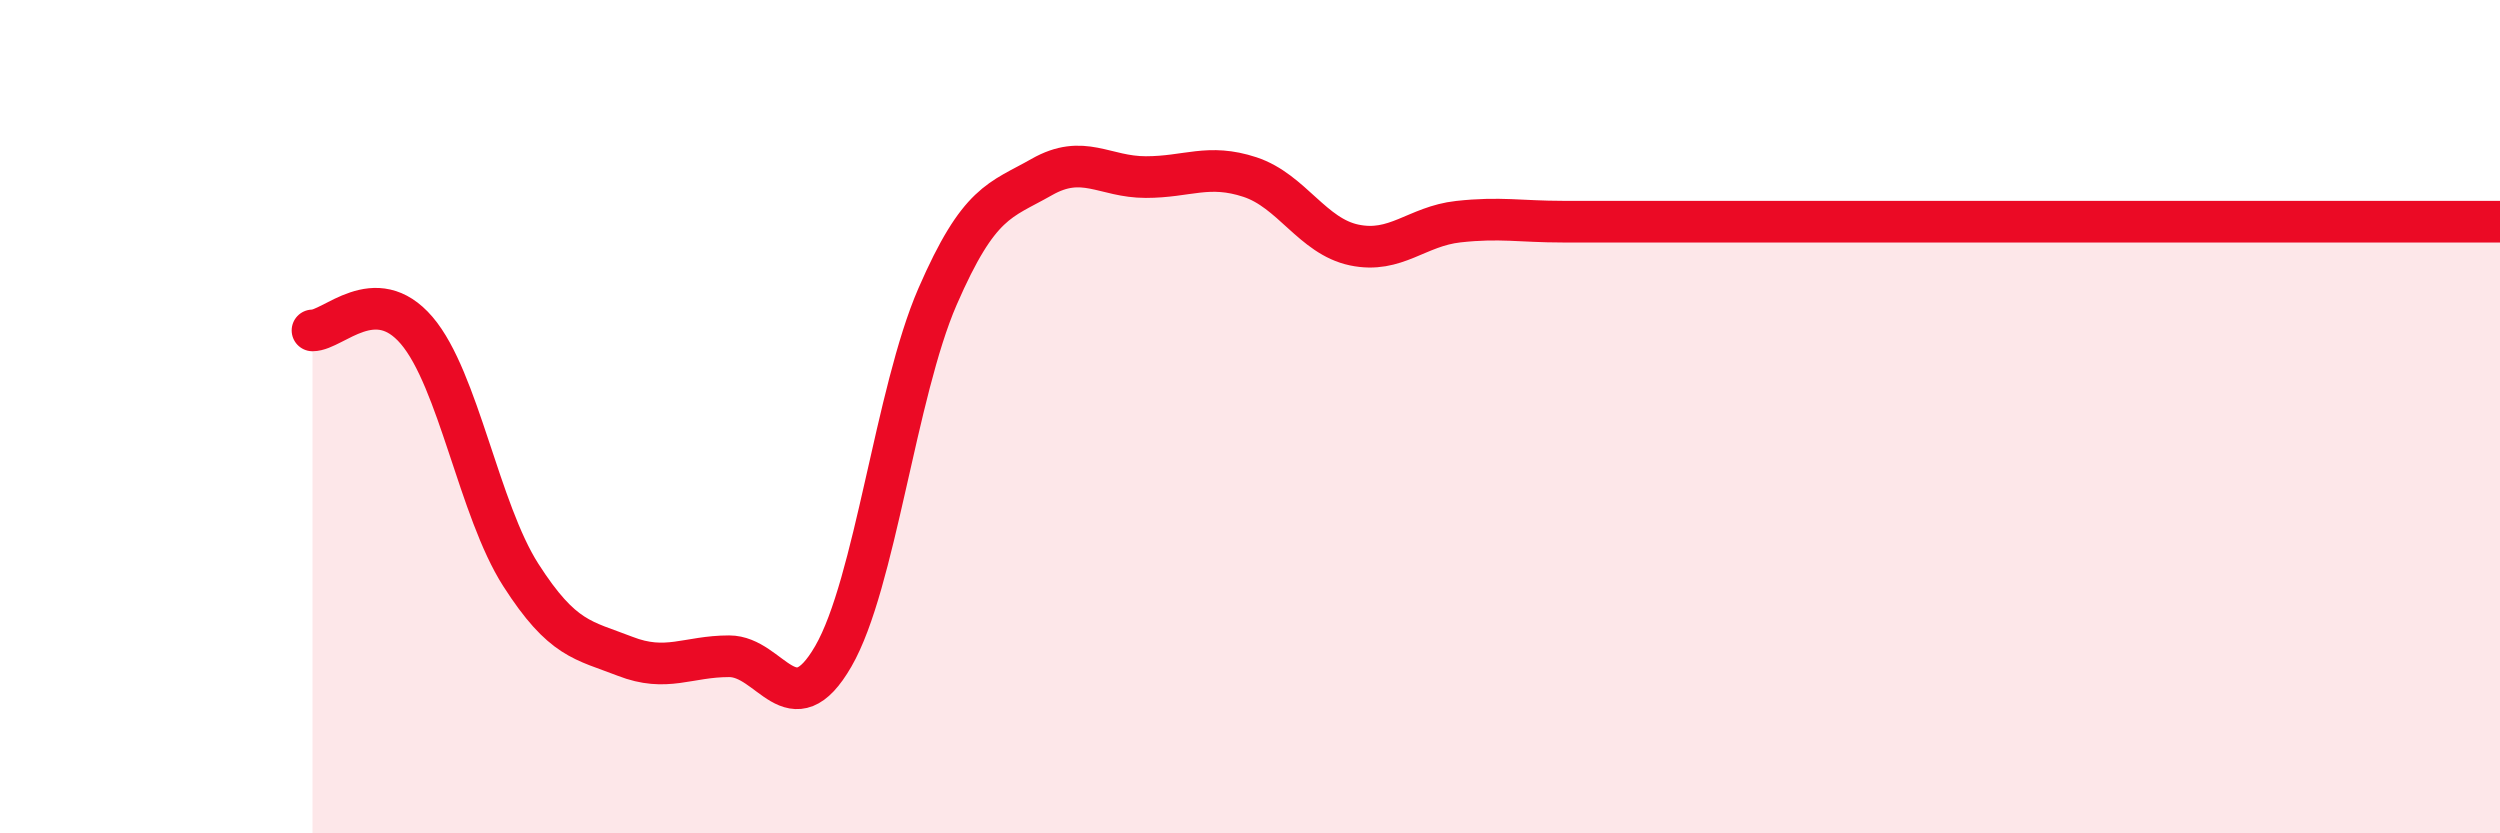
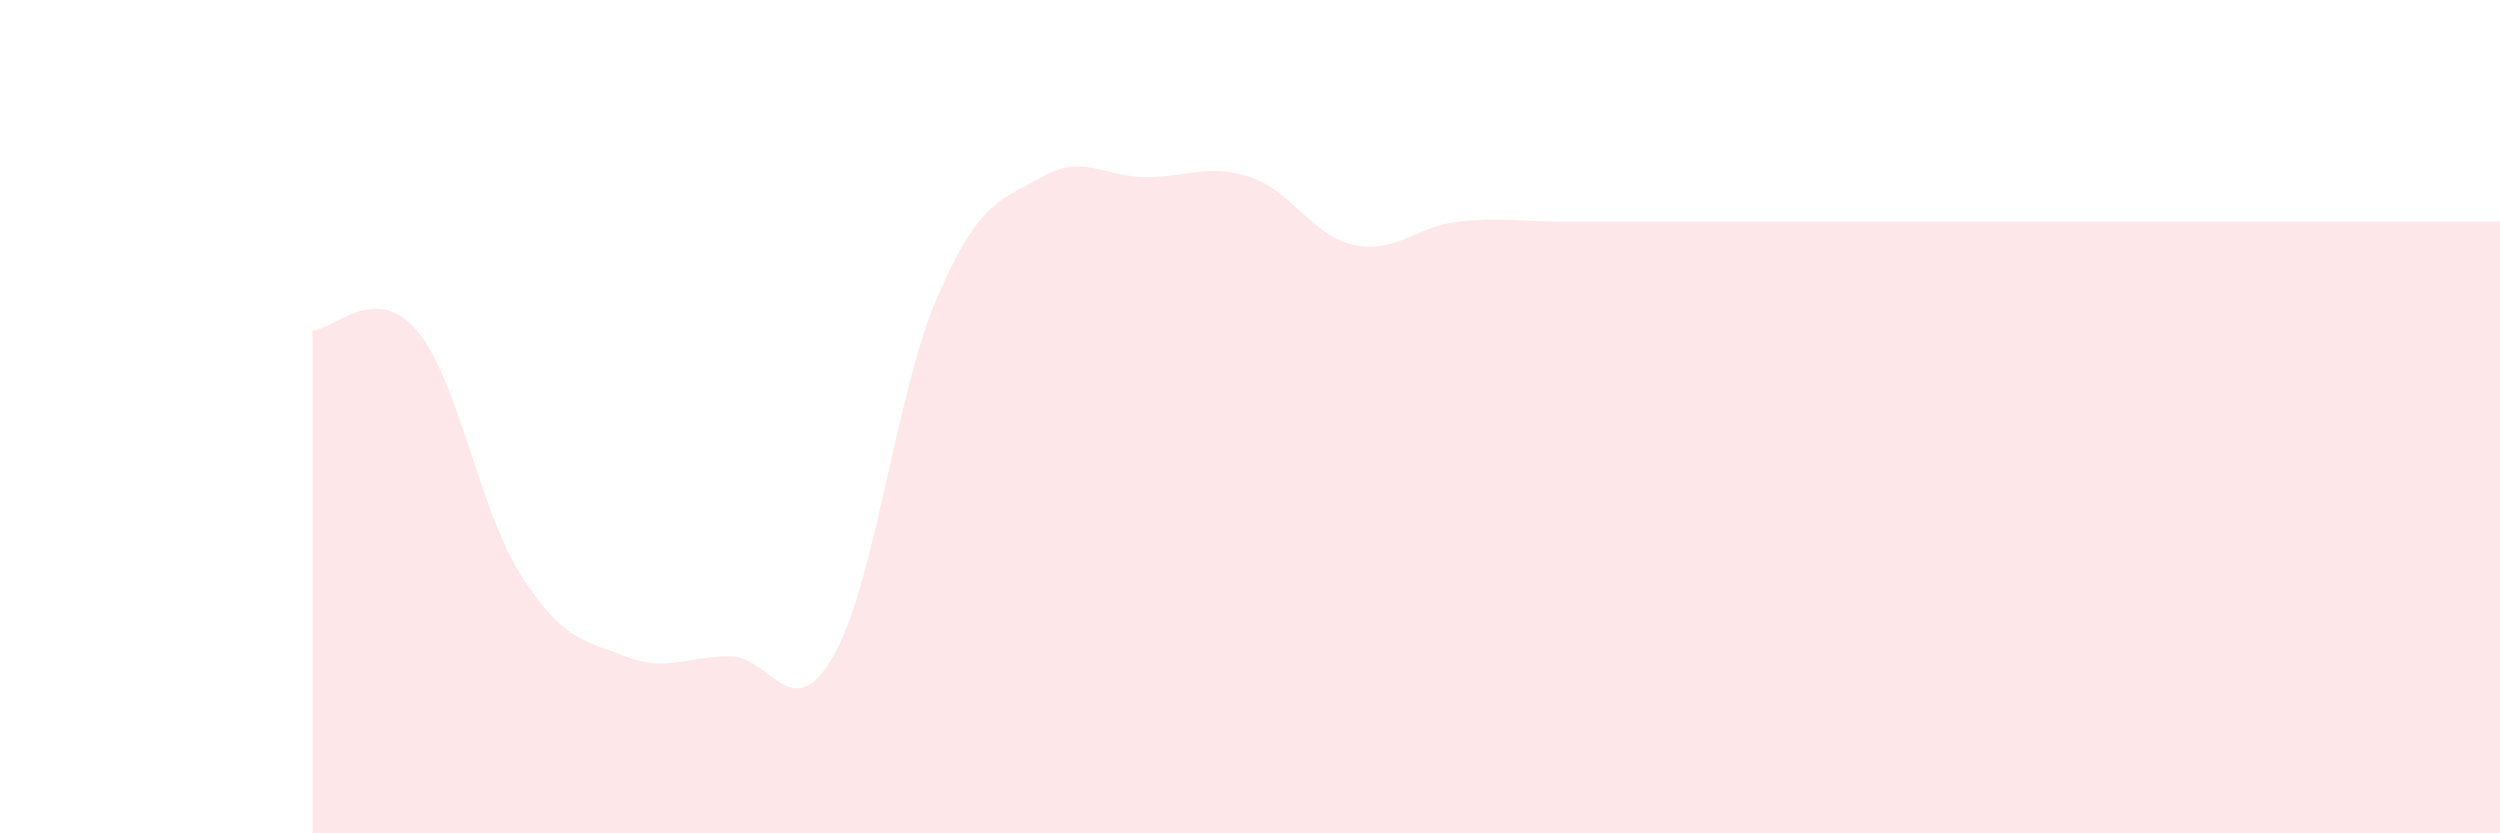
<svg xmlns="http://www.w3.org/2000/svg" width="60" height="20" viewBox="0 0 60 20">
  <path d="M 7.5,7.93 C 8,7.93 9,6.76 10,7.93 C 11,9.1 11.5,12.24 12.5,13.8 C 13.5,15.36 14,15.36 15,15.75 C 16,16.14 16.5,15.75 17.5,15.75 C 18.5,15.75 19,17.48 20,15.75 C 21,14.02 21.5,9.42 22.5,7.12 C 23.5,4.82 24,4.82 25,4.25 C 26,3.68 26.5,4.25 27.5,4.25 C 28.5,4.25 29,3.92 30,4.25 C 31,4.58 31.5,5.67 32.5,5.88 C 33.5,6.09 34,5.43 35,5.32 C 36,5.21 36.5,5.32 37.5,5.32 C 38.5,5.32 39,5.32 40,5.32 C 41,5.32 41.5,5.32 42.5,5.32 C 43.5,5.32 44,5.32 45,5.32 C 46,5.32 46.5,5.32 47.5,5.32 C 48.5,5.32 49,5.32 50,5.32 C 51,5.32 51.5,5.32 52.5,5.32 C 53.5,5.32 53.5,5.32 55,5.32 C 56.5,5.32 59,5.32 60,5.32L60 20L7.5 20Z" fill="#EB0A25" opacity="0.1" stroke-linecap="round" stroke-linejoin="round" />
-   <path d="M 7.5,7.93 C 8,7.93 9,6.76 10,7.93 C 11,9.1 11.5,12.24 12.5,13.8 C 13.5,15.36 14,15.36 15,15.75 C 16,16.14 16.5,15.75 17.5,15.75 C 18.5,15.75 19,17.48 20,15.75 C 21,14.02 21.5,9.42 22.5,7.12 C 23.5,4.82 24,4.82 25,4.25 C 26,3.68 26.5,4.25 27.5,4.25 C 28.5,4.25 29,3.92 30,4.25 C 31,4.58 31.5,5.67 32.5,5.88 C 33.5,6.09 34,5.43 35,5.32 C 36,5.21 36.5,5.32 37.5,5.32 C 38.5,5.32 39,5.32 40,5.32 C 41,5.32 41.5,5.32 42.5,5.32 C 43.5,5.32 44,5.32 45,5.32 C 46,5.32 46.5,5.32 47.5,5.32 C 48.5,5.32 49,5.32 50,5.32 C 51,5.32 51.5,5.32 52.5,5.32 C 53.5,5.32 53.5,5.32 55,5.32 C 56.5,5.32 59,5.32 60,5.32" stroke="#EB0A25" stroke-width="1" fill="none" stroke-linecap="round" stroke-linejoin="round" />
</svg>